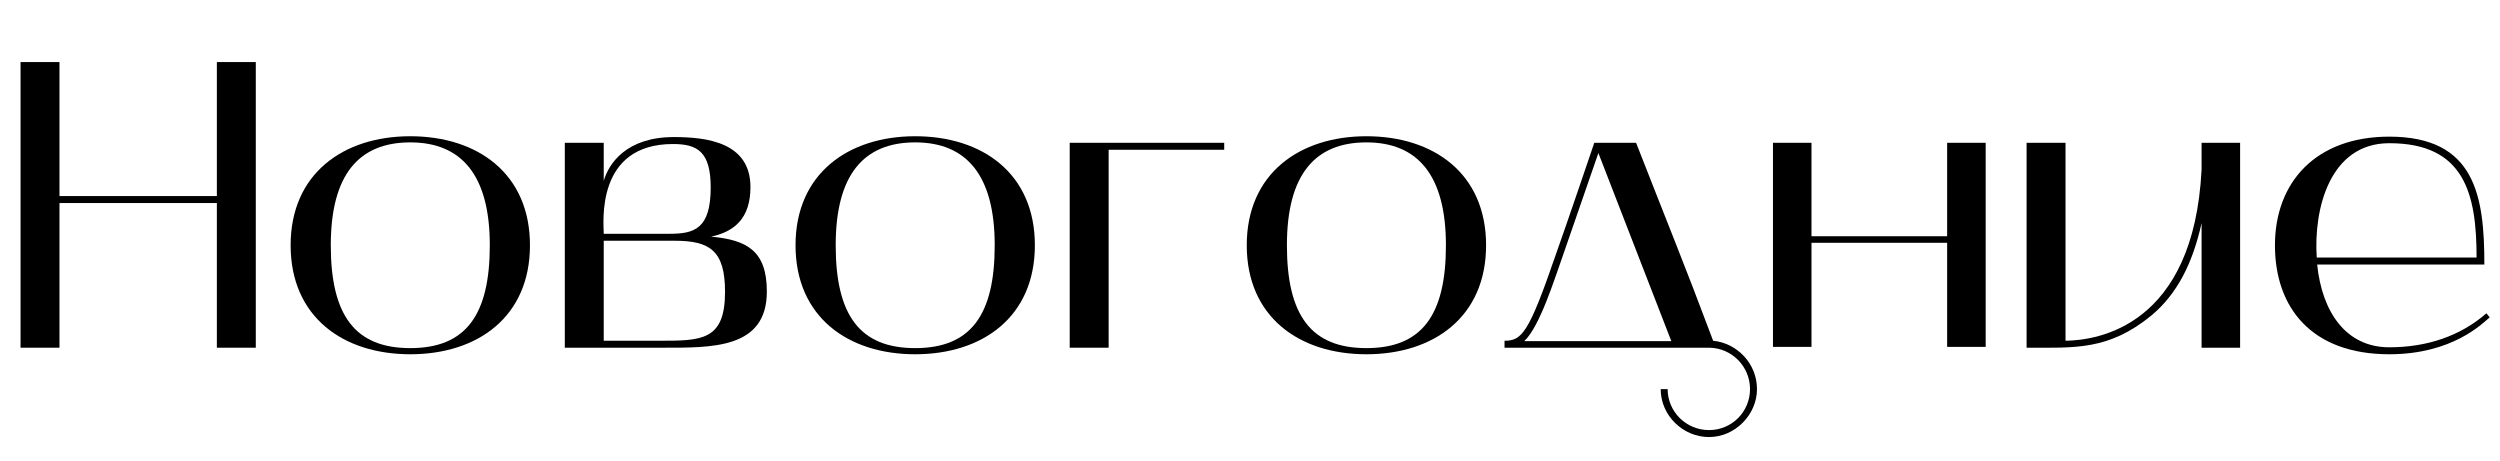
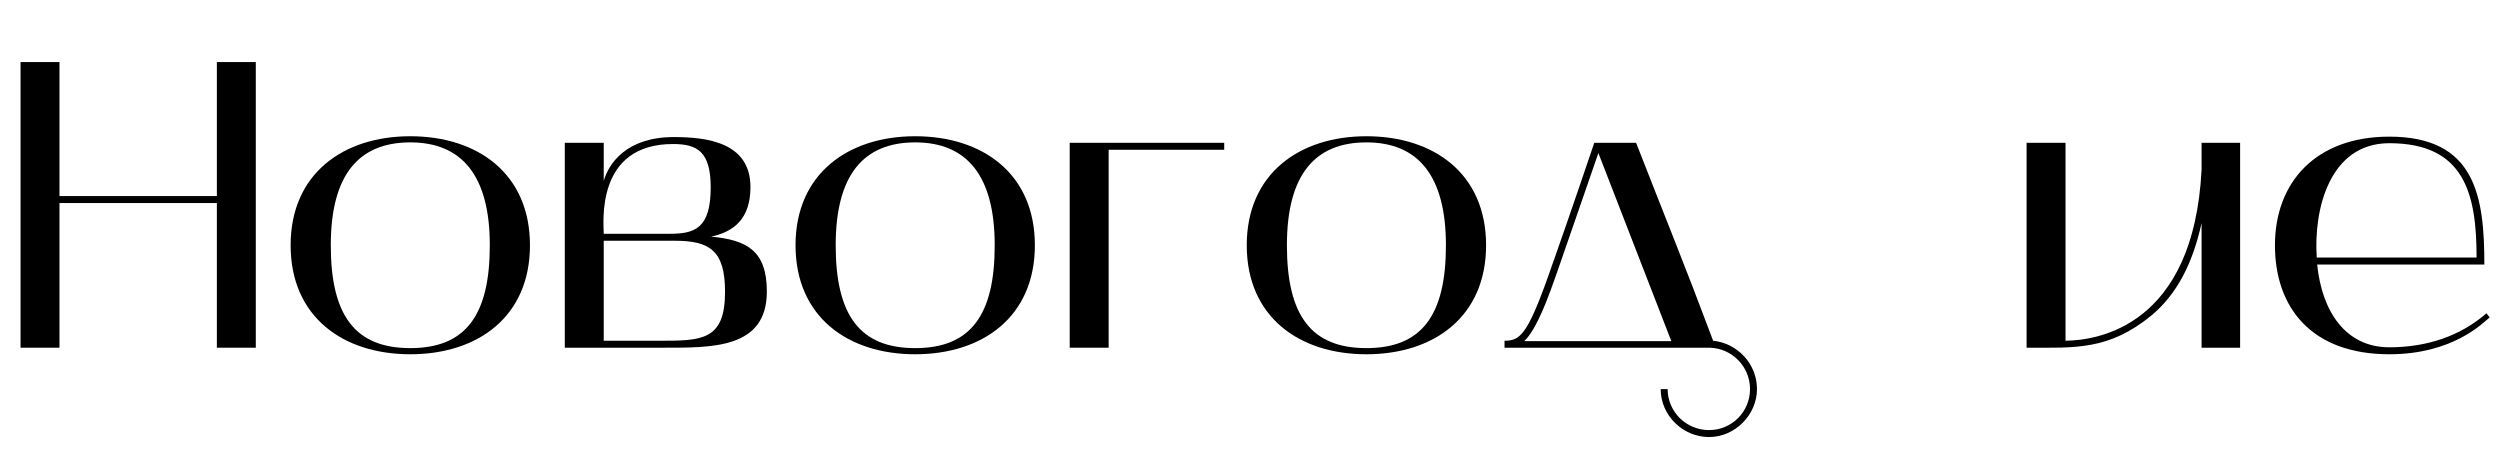
<svg xmlns="http://www.w3.org/2000/svg" width="150.63mm" height="27.79mm" viewBox="0 0 426.99 78.78">
  <g id="_лой_1" data-name="Слой 1" />
  <g id="_лой_2" data-name="Слой 2">
    <g id="_лой_1-2" data-name="Слой 1">
      <g>
        <path d="M10.15,10.6v22.89h26.88V10.6h6.65V59.39h-6.65v-24.71H10.15v24.71H3.5V10.6h6.65Z" />
        <path d="M70.07,23.27c11.48,0,20.44,6.37,20.44,18.62s-8.96,18.62-20.44,18.62-20.44-6.37-20.44-18.62,9.03-18.62,20.44-18.62Zm-13.58,18.62c0,11.97,4.13,17.57,13.58,17.57s13.58-5.6,13.58-17.57-4.83-17.57-13.58-17.57-13.58,5.46-13.58,17.57Z" />
        <path d="M103.11,24.39v6.51c.84-2.94,3.85-7.49,11.97-7.49,5.67,0,13.09,.91,13.09,8.54,0,5.39-2.8,7.63-6.72,8.47,6.09,.56,9.52,2.38,9.52,9.38,0,9.8-9.38,9.59-17.85,9.59h-16.66V24.39h6.65Zm0,15.54h11.27c4.2,0,7-.84,7-7.91,0-6.16-2.31-7.42-6.44-7.42-13.3,0-11.83,13.51-11.83,15.33Zm0,1.19v17.08h9.52c7.14,0,11.2,0,11.2-8.33,0-7.07-2.59-8.75-8.61-8.75h-12.11Z" />
        <path d="M156.31,23.27c11.48,0,20.44,6.37,20.44,18.62s-8.96,18.62-20.44,18.62-20.44-6.37-20.44-18.62,9.03-18.62,20.44-18.62Zm-13.58,18.62c0,11.97,4.13,17.57,13.58,17.57s13.58-5.6,13.58-17.57-4.83-17.57-13.58-17.57-13.58,5.46-13.58,17.57Z" />
        <path d="M209.09,24.39v1.19h-19.74V59.39h-6.65V24.39h26.39Z" />
        <path d="M233.38,23.27c11.48,0,20.44,6.37,20.44,18.62s-8.96,18.62-20.44,18.62-20.44-6.37-20.44-18.62,9.03-18.62,20.44-18.62Zm-13.58,18.62c0,11.97,4.13,17.57,13.58,17.57s13.58-5.6,13.58-17.57-4.83-17.57-13.58-17.57-13.58,5.46-13.58,17.57Z" />
        <path d="M256.97,58.2c2.94,0,4.13-1.26,8.68-14.49,2.1-5.88,6.65-19.32,6.65-19.32h7.14c5.11,13.09,8.26,20.72,13.16,33.81,4.13,.42,7.49,3.92,7.49,8.26s-3.71,8.19-8.19,8.19-8.26-3.71-8.26-8.19h1.19c0,3.85,3.15,7,7.07,7s7-3.15,7-7-3.08-7-6.93-7.07h-35v-1.19Zm3.36,.07h25.13l-12.46-32.13c-2.03,5.88-4.34,12.53-6.23,17.99-1.19,3.29-3.78,11.69-6.44,14.14Z" />
-         <path d="M309.4,24.39v15.96h23.17v-15.96h6.58V59.25h-6.58v-17.78h-23.17v17.78h-6.58V24.39h6.58Z" />
        <path d="M346.14,24.39h6.65V58.2c5.46-.07,21.91-2.45,23.24-29.26v-4.55h6.58V59.39h-6.58v-21.28c-1.54,6.93-4.2,12.11-8.54,15.75-7.35,6.02-13.09,5.53-21.35,5.53V24.39Z" />
        <path d="M388.56,41.89c0-10.71,6.93-18.55,19.53-18.55,14.7,0,16.24,10.15,16.24,21.84h-28.56c.84,8.19,4.97,14.14,12.32,14.14,6.37,0,12.11-1.89,16.59-5.81l.56,.7c-1.19,.98-6.3,6.3-17.15,6.3-13.23,0-19.53-7.91-19.53-18.62Zm7.14,2.1h27.3c0-10.85-2.03-19.53-14.91-19.53-10.22,0-12.95,11.34-12.39,19.53Z" />
      </g>
    </g>
  </g>
</svg>